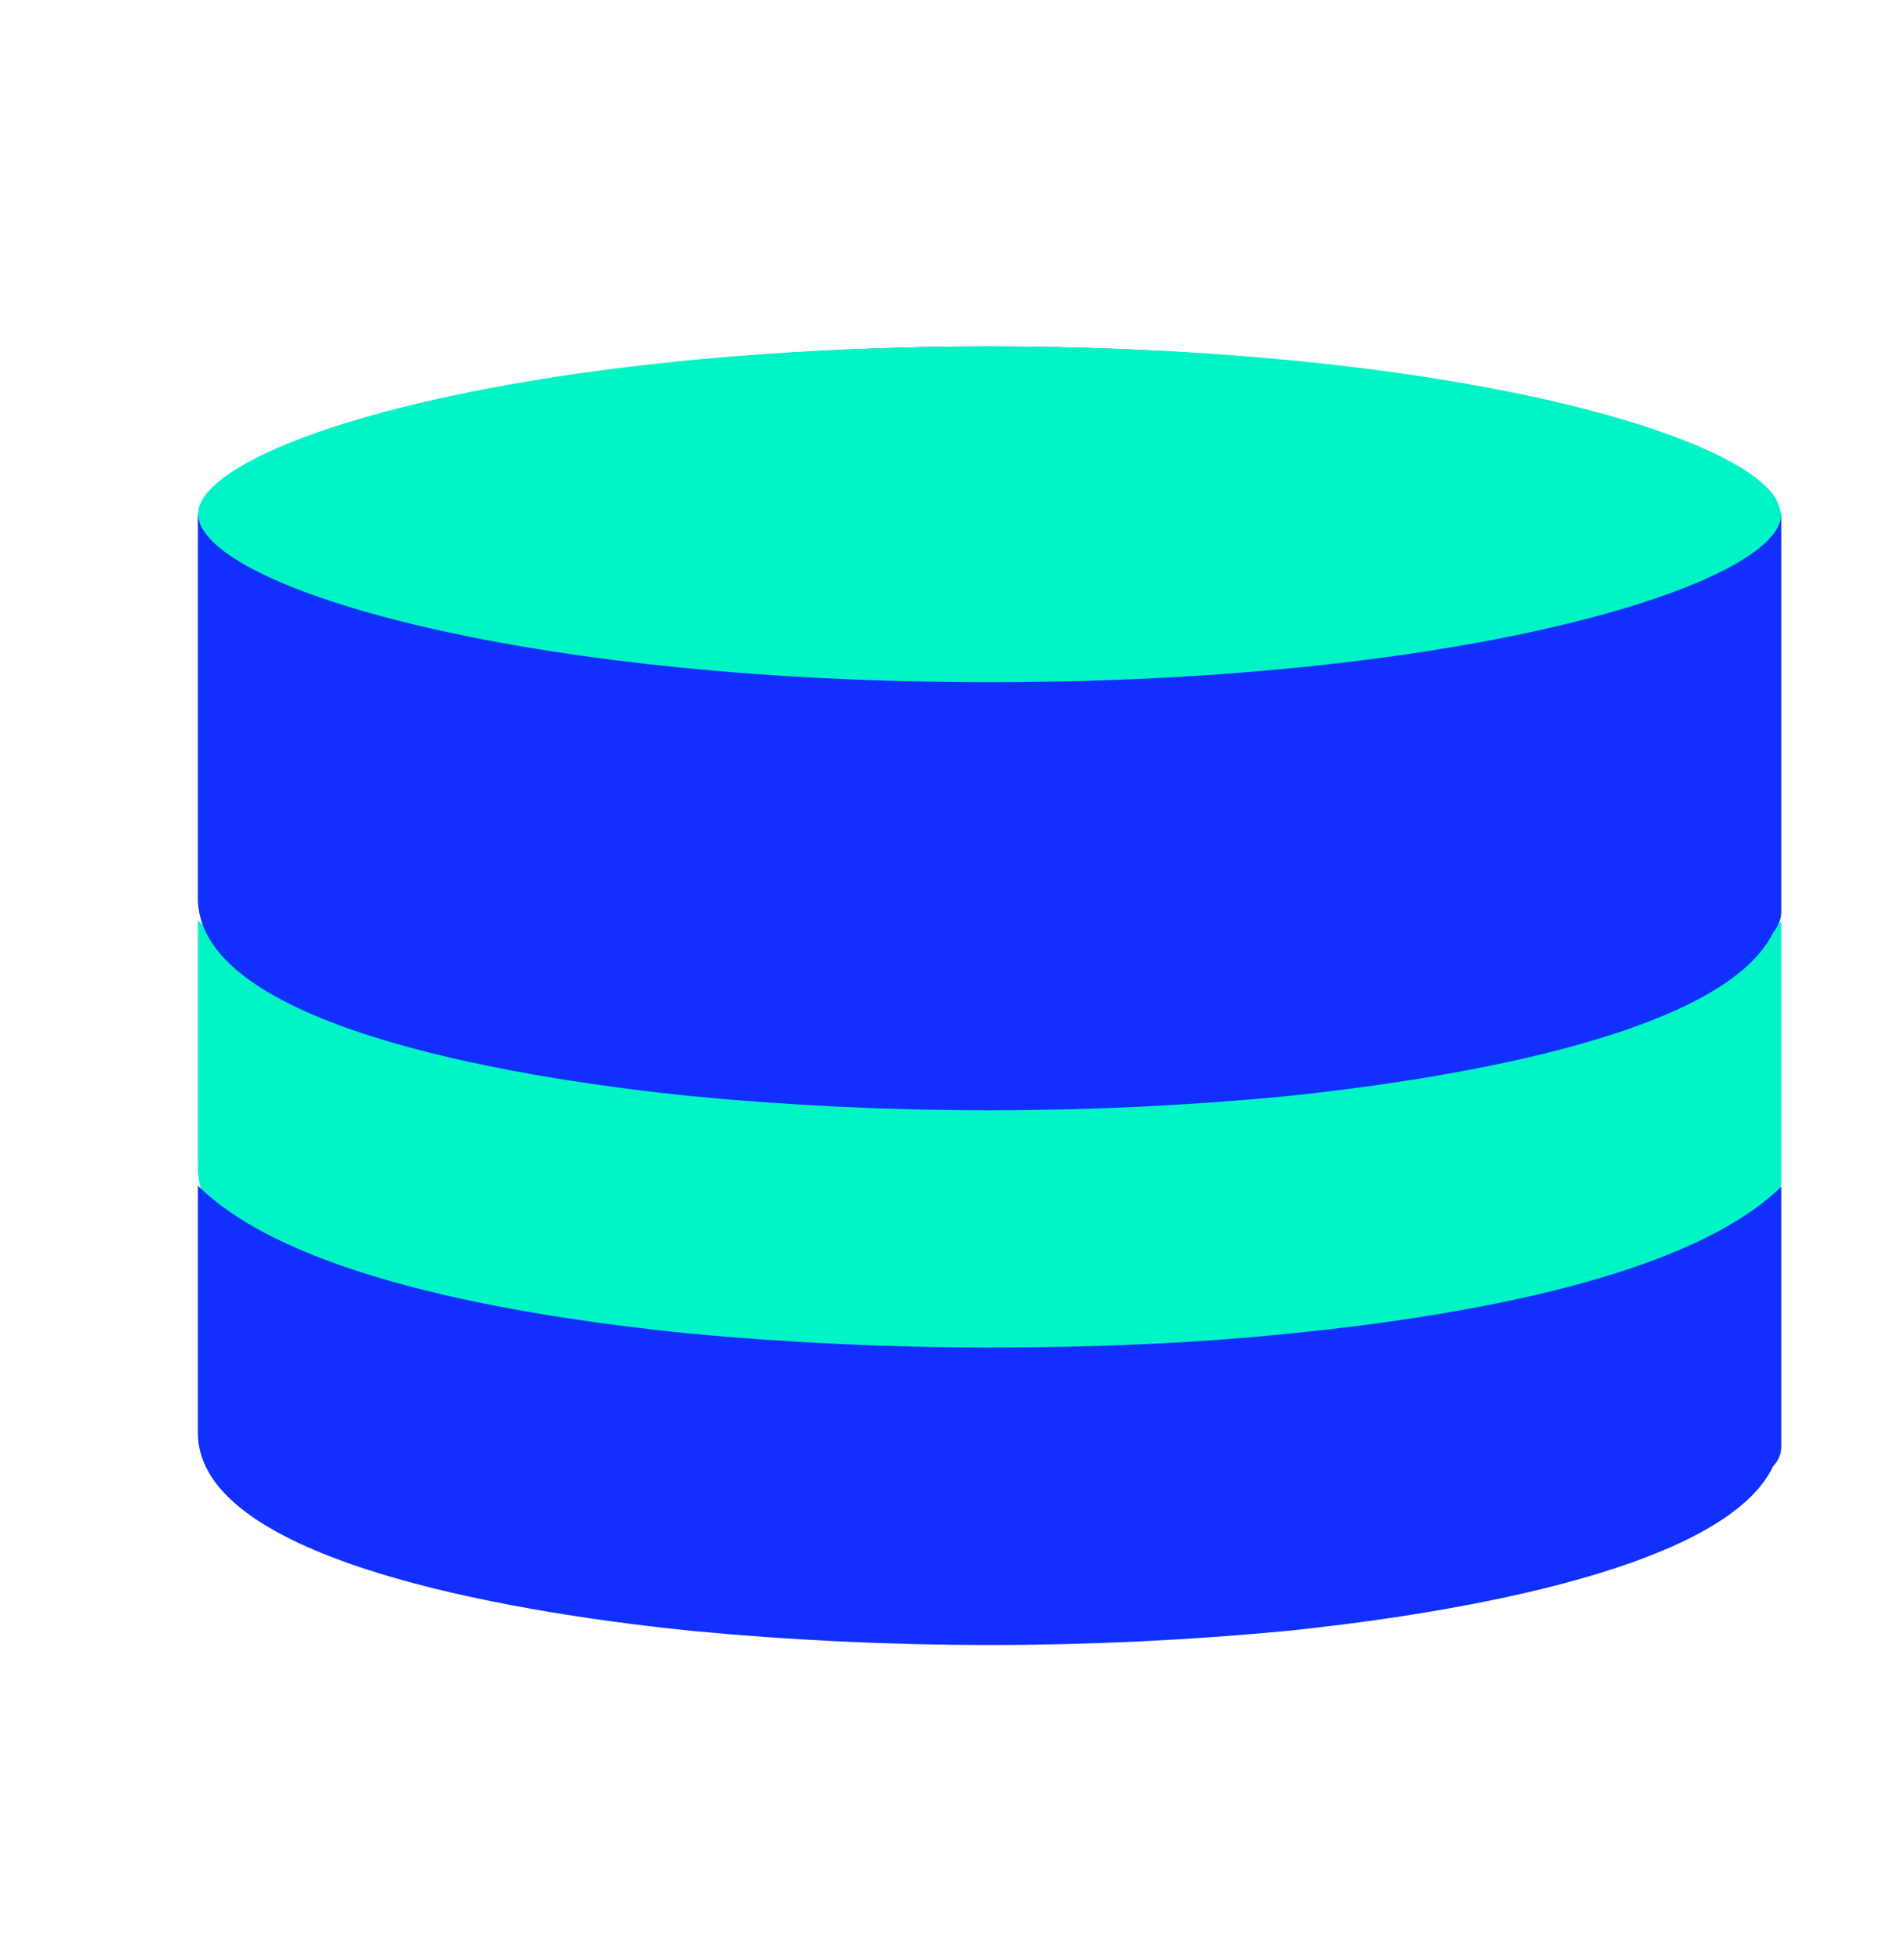
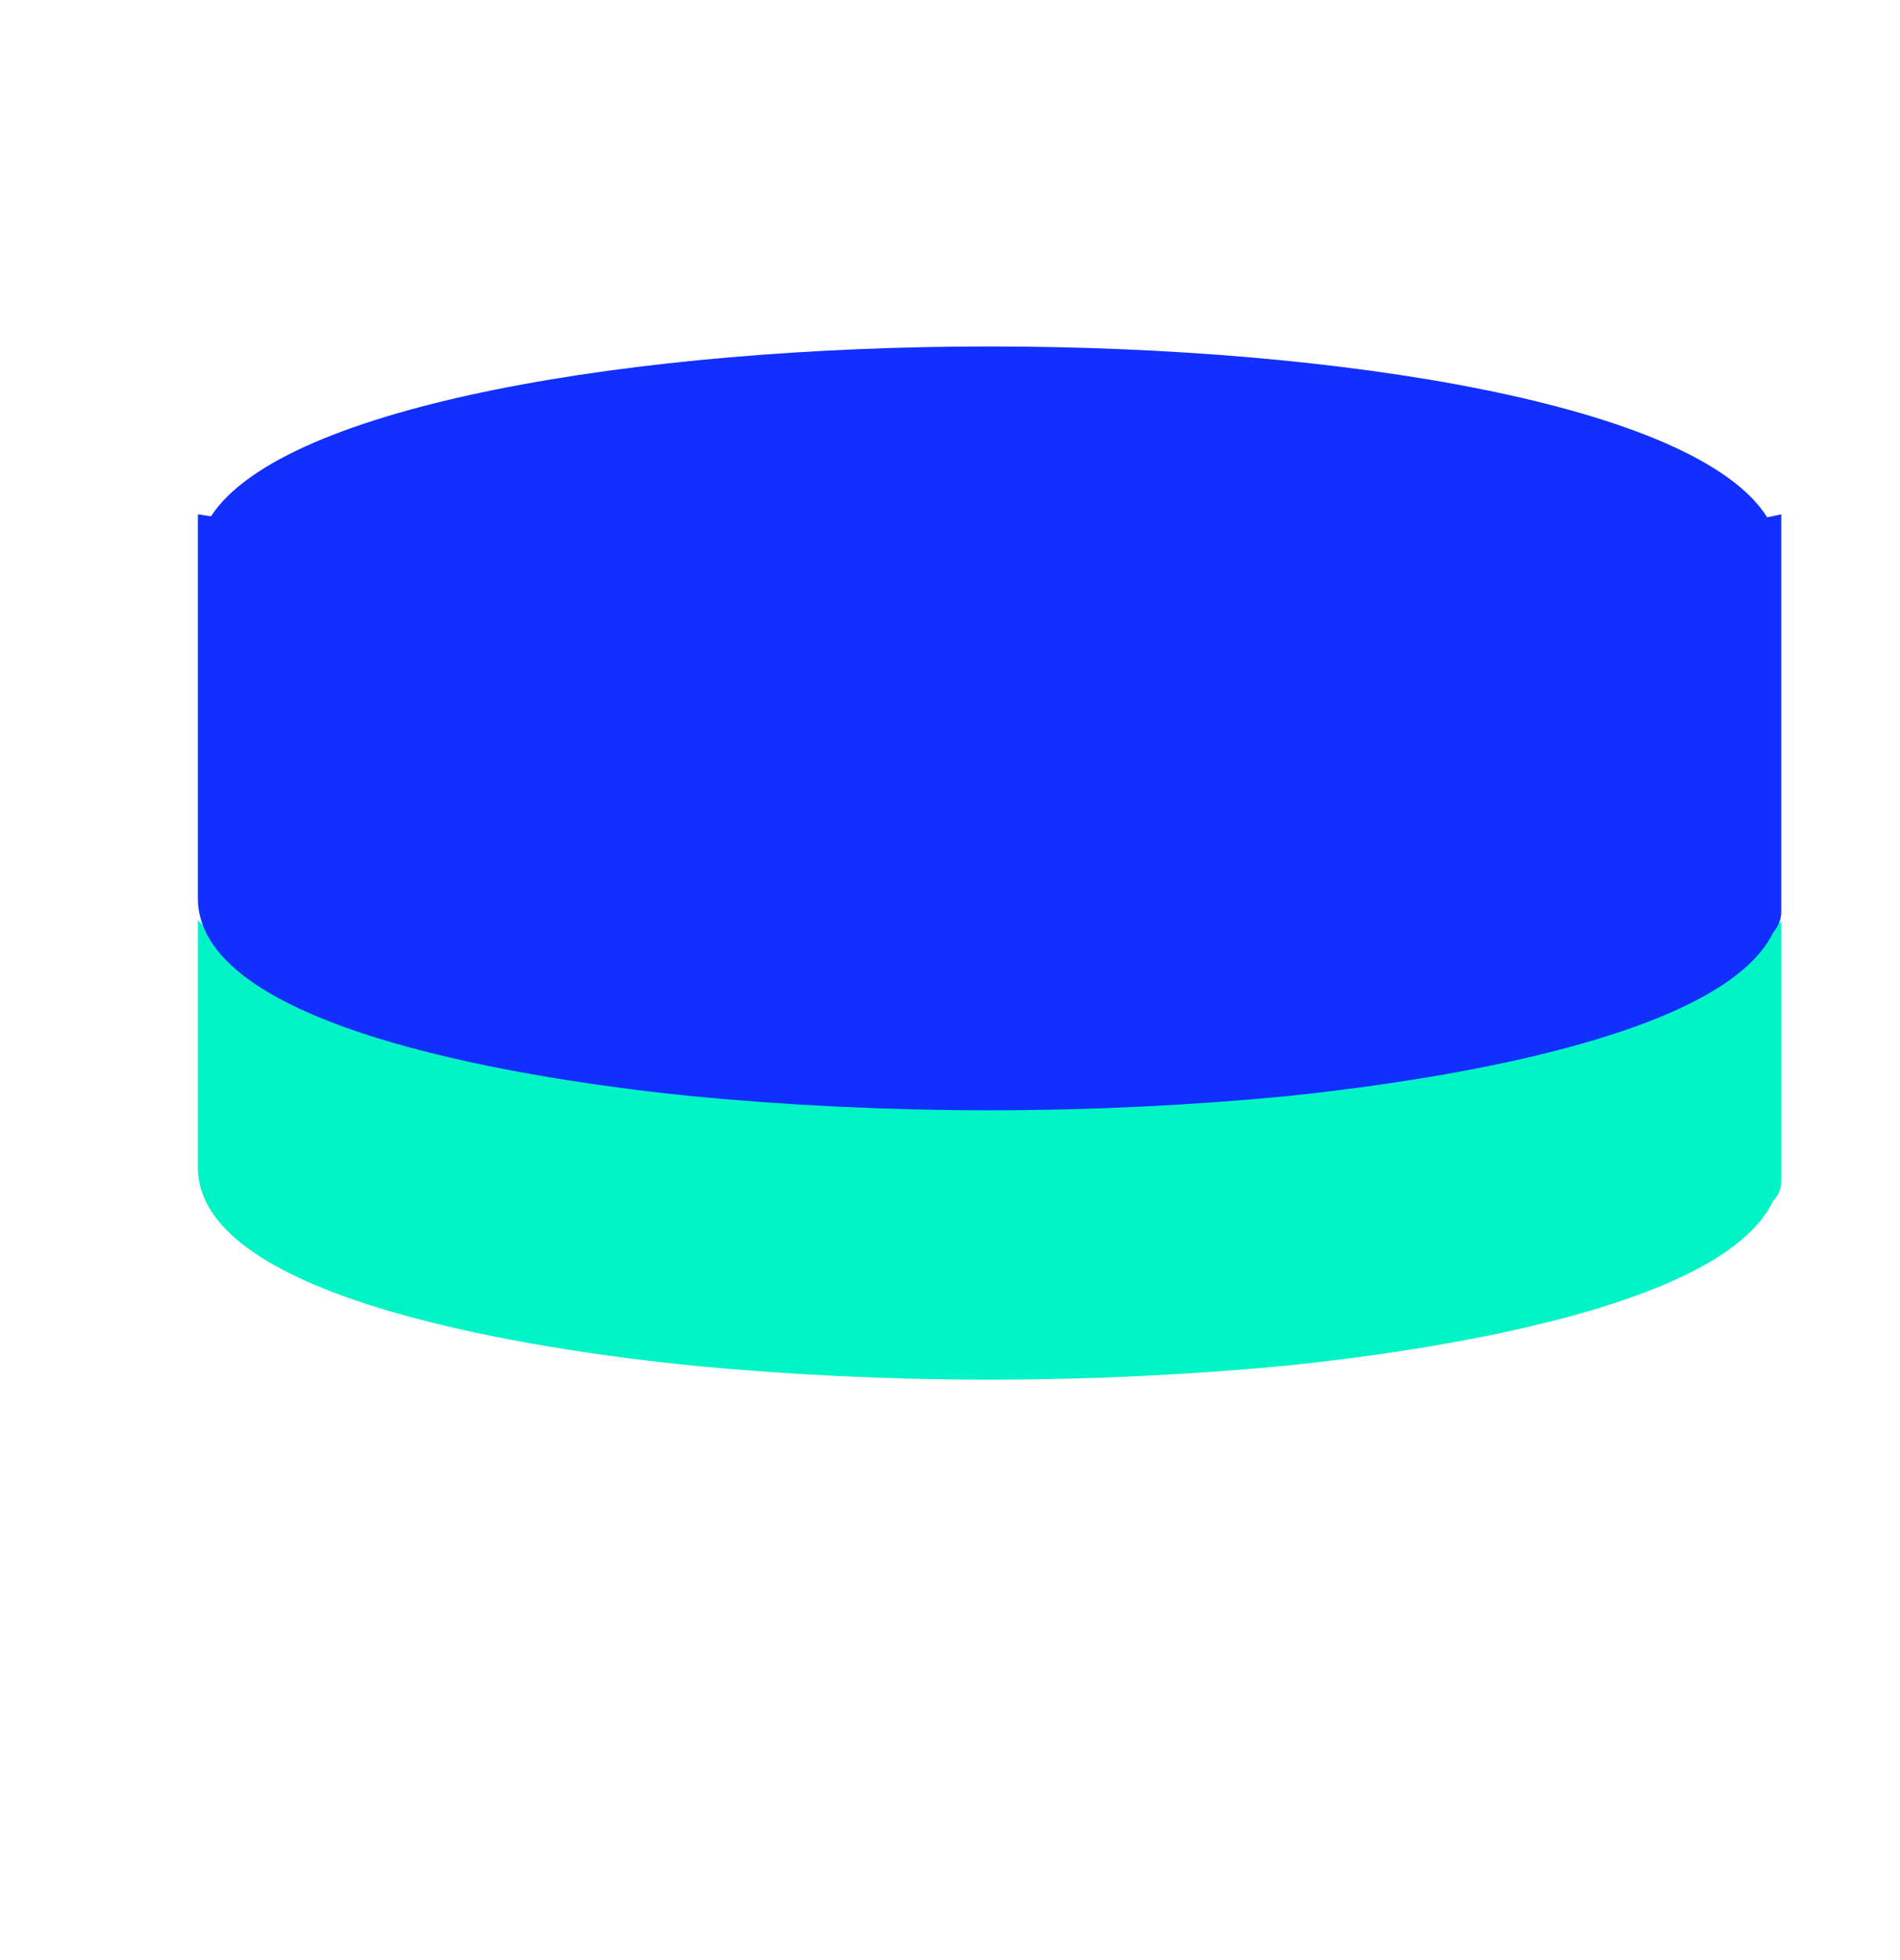
<svg xmlns="http://www.w3.org/2000/svg" width="32" height="33" viewBox="0 0 32 33" fill="none">
  <path d="M16.667 18.219C14.924 18.219 13.215 18.135 11.591 17.982C8.443 17.661 4.839 16.984 3.333 15.495V19.657C3.333 21.908 9.154 22.737 11.658 22.991C13.249 23.143 14.941 23.228 16.667 23.228C18.393 23.228 20.068 23.143 21.675 22.991C23.959 22.754 29.002 22.043 29.865 20.216C29.949 20.131 30 20.013 30 19.894V15.512C28.477 17.001 24.788 17.678 21.743 17.982C20.119 18.152 18.41 18.219 16.667 18.219Z" fill="#00F4C5" />
-   <path d="M16.667 22.686C14.924 22.686 13.215 22.602 11.591 22.449C8.443 22.128 4.839 21.451 3.333 19.962V24.125C3.333 26.375 9.154 27.204 11.658 27.458C13.249 27.61 14.941 27.695 16.667 27.695C18.393 27.695 20.068 27.61 21.675 27.458C23.959 27.221 29.002 26.51 29.865 24.683C29.949 24.598 30 24.48 30 24.361V19.979C28.477 21.468 24.788 22.145 21.743 22.449C20.119 22.619 18.41 22.686 16.667 22.686Z" fill="#112FFF" />
  <path d="M30 8.659V15.36C30 15.478 29.949 15.596 29.865 15.698C28.985 17.509 23.942 18.219 21.658 18.456C20.068 18.608 18.393 18.693 16.667 18.693C14.941 18.693 13.249 18.608 11.658 18.456C9.154 18.202 3.333 17.373 3.333 15.123V8.659L3.553 8.693C4.772 6.815 10.745 5.833 16.667 5.833C22.589 5.833 28.579 6.815 29.763 8.71L30 8.659Z" fill="#112FFF" />
-   <path d="M29.915 8.405C29.915 8.405 29.983 8.558 30 8.659C30 9.81 24.805 11.485 16.667 11.485C9.086 11.485 4.078 10.046 3.418 8.913C3.367 8.845 3.35 8.761 3.333 8.659C3.333 7.508 8.528 5.833 16.667 5.833C24.247 5.833 29.256 7.272 29.915 8.405Z" fill="#00F4C5" />
</svg>